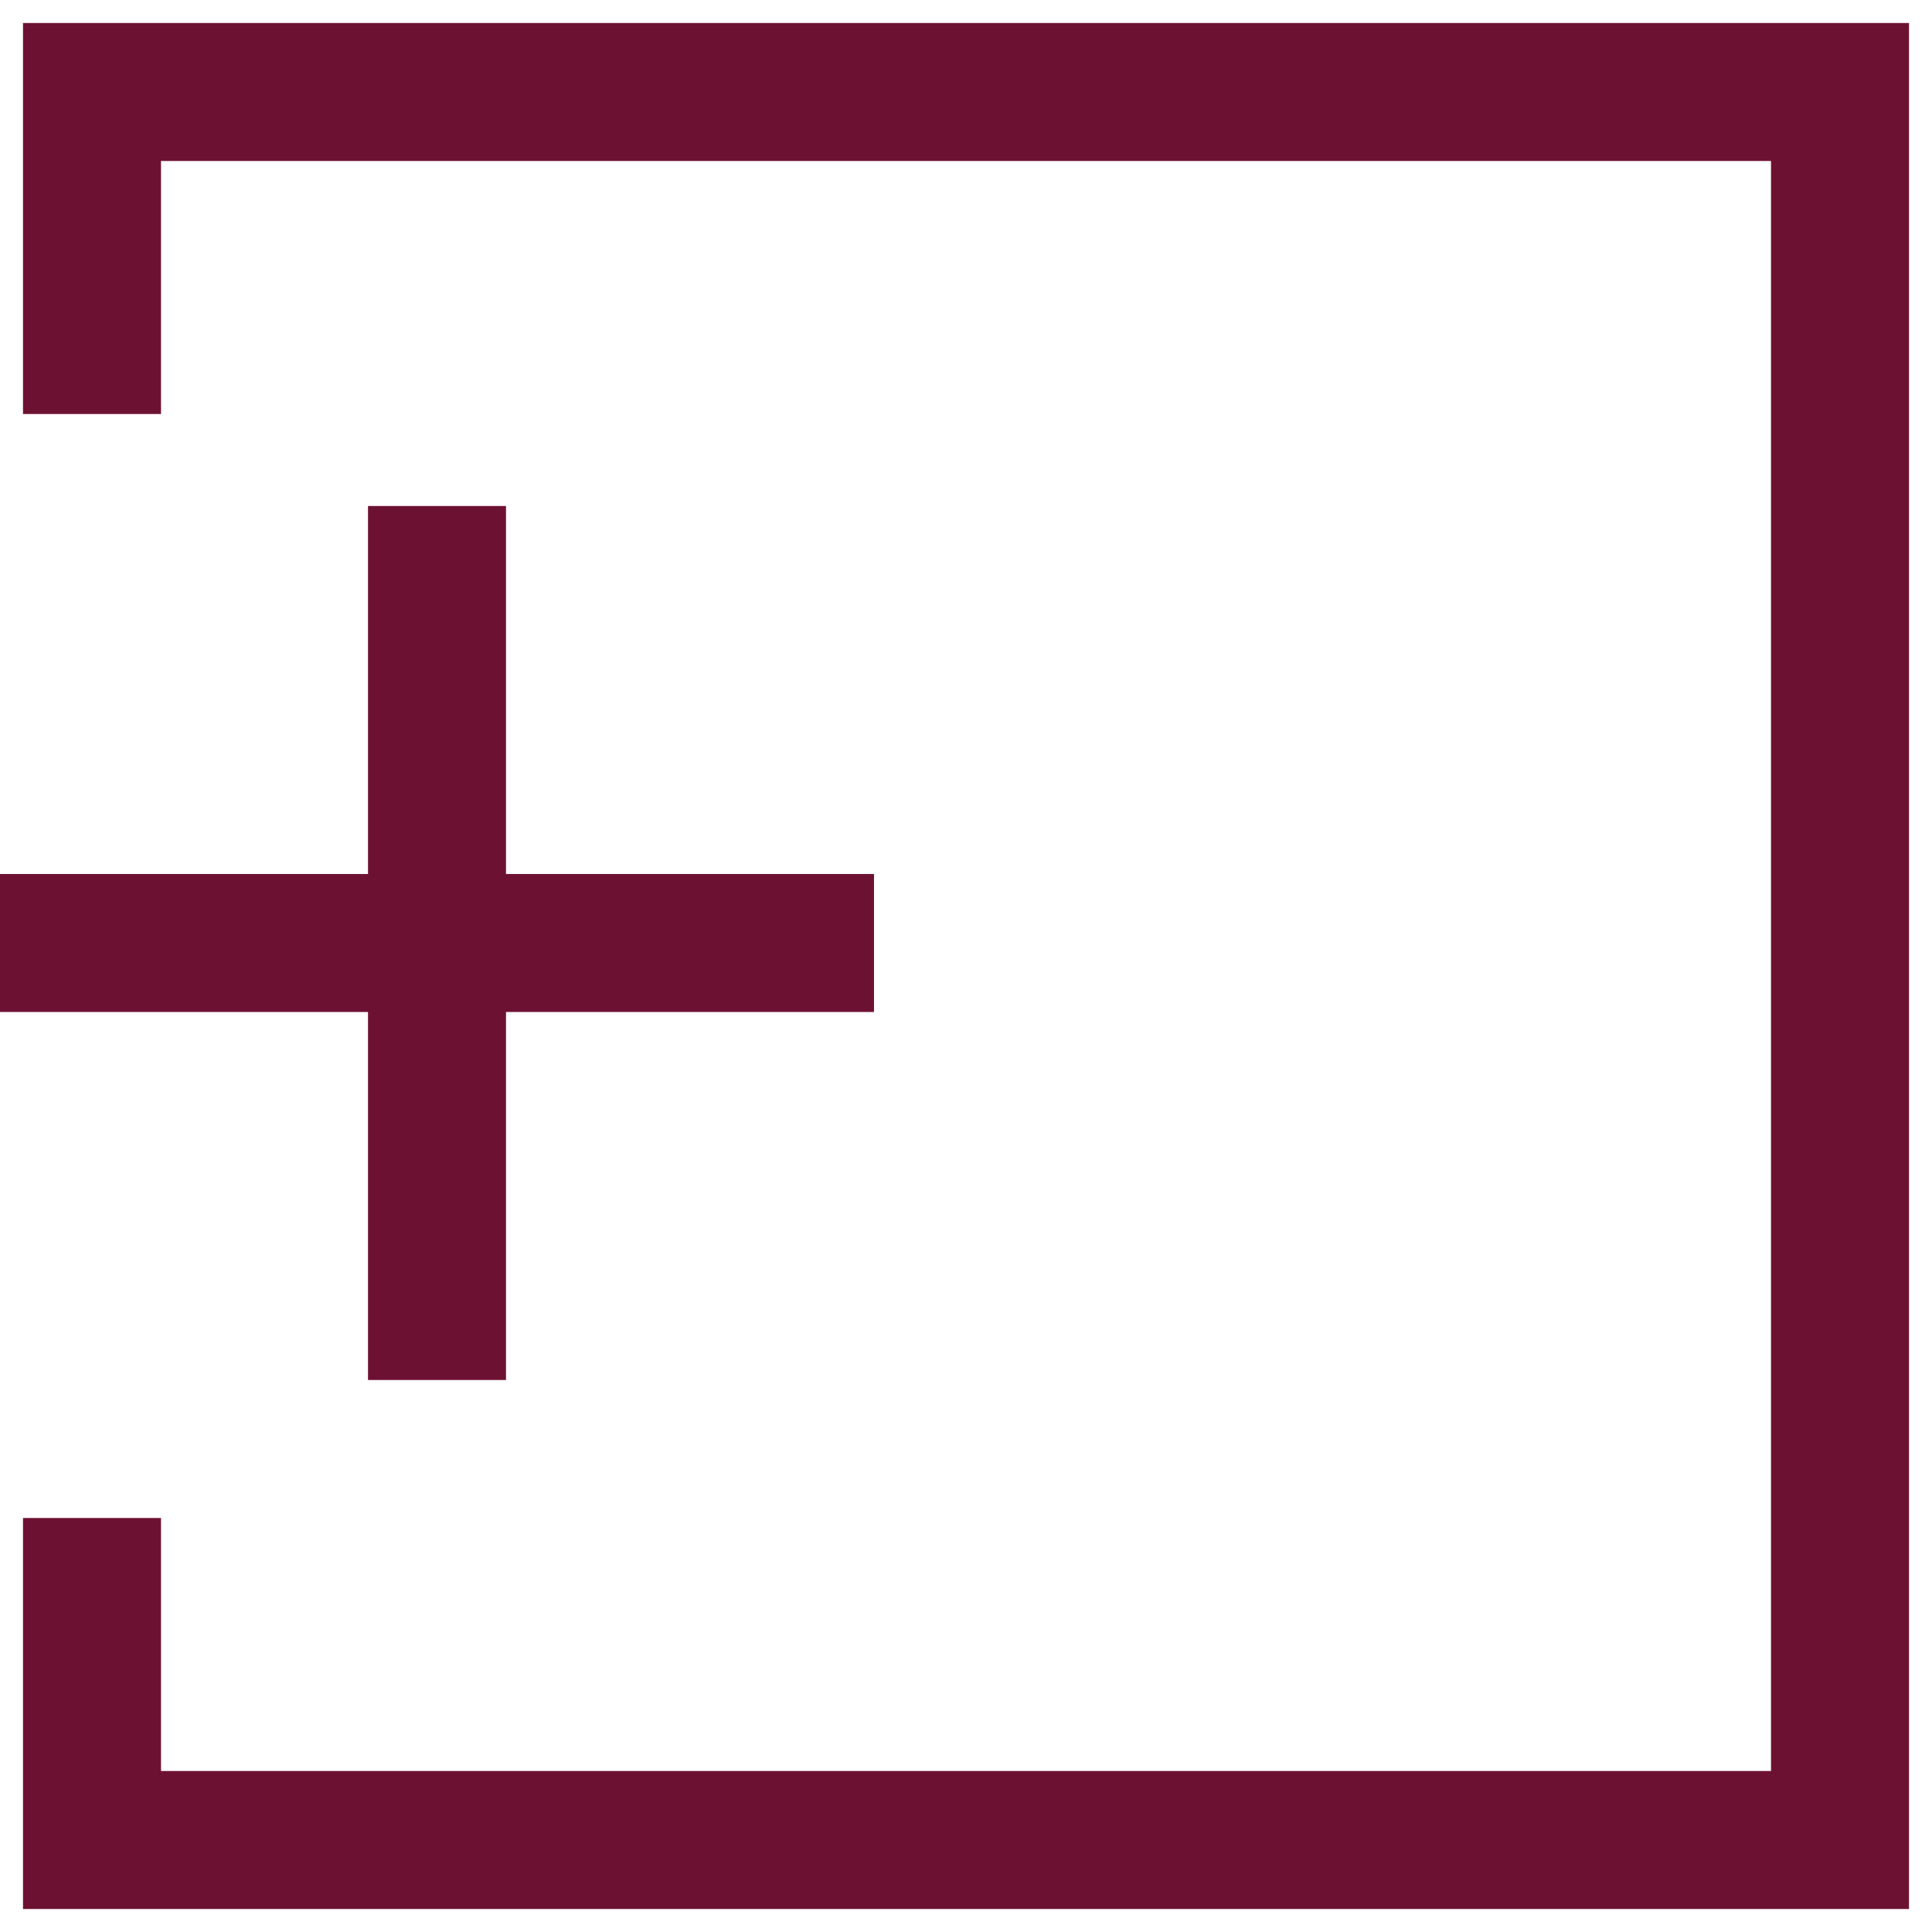
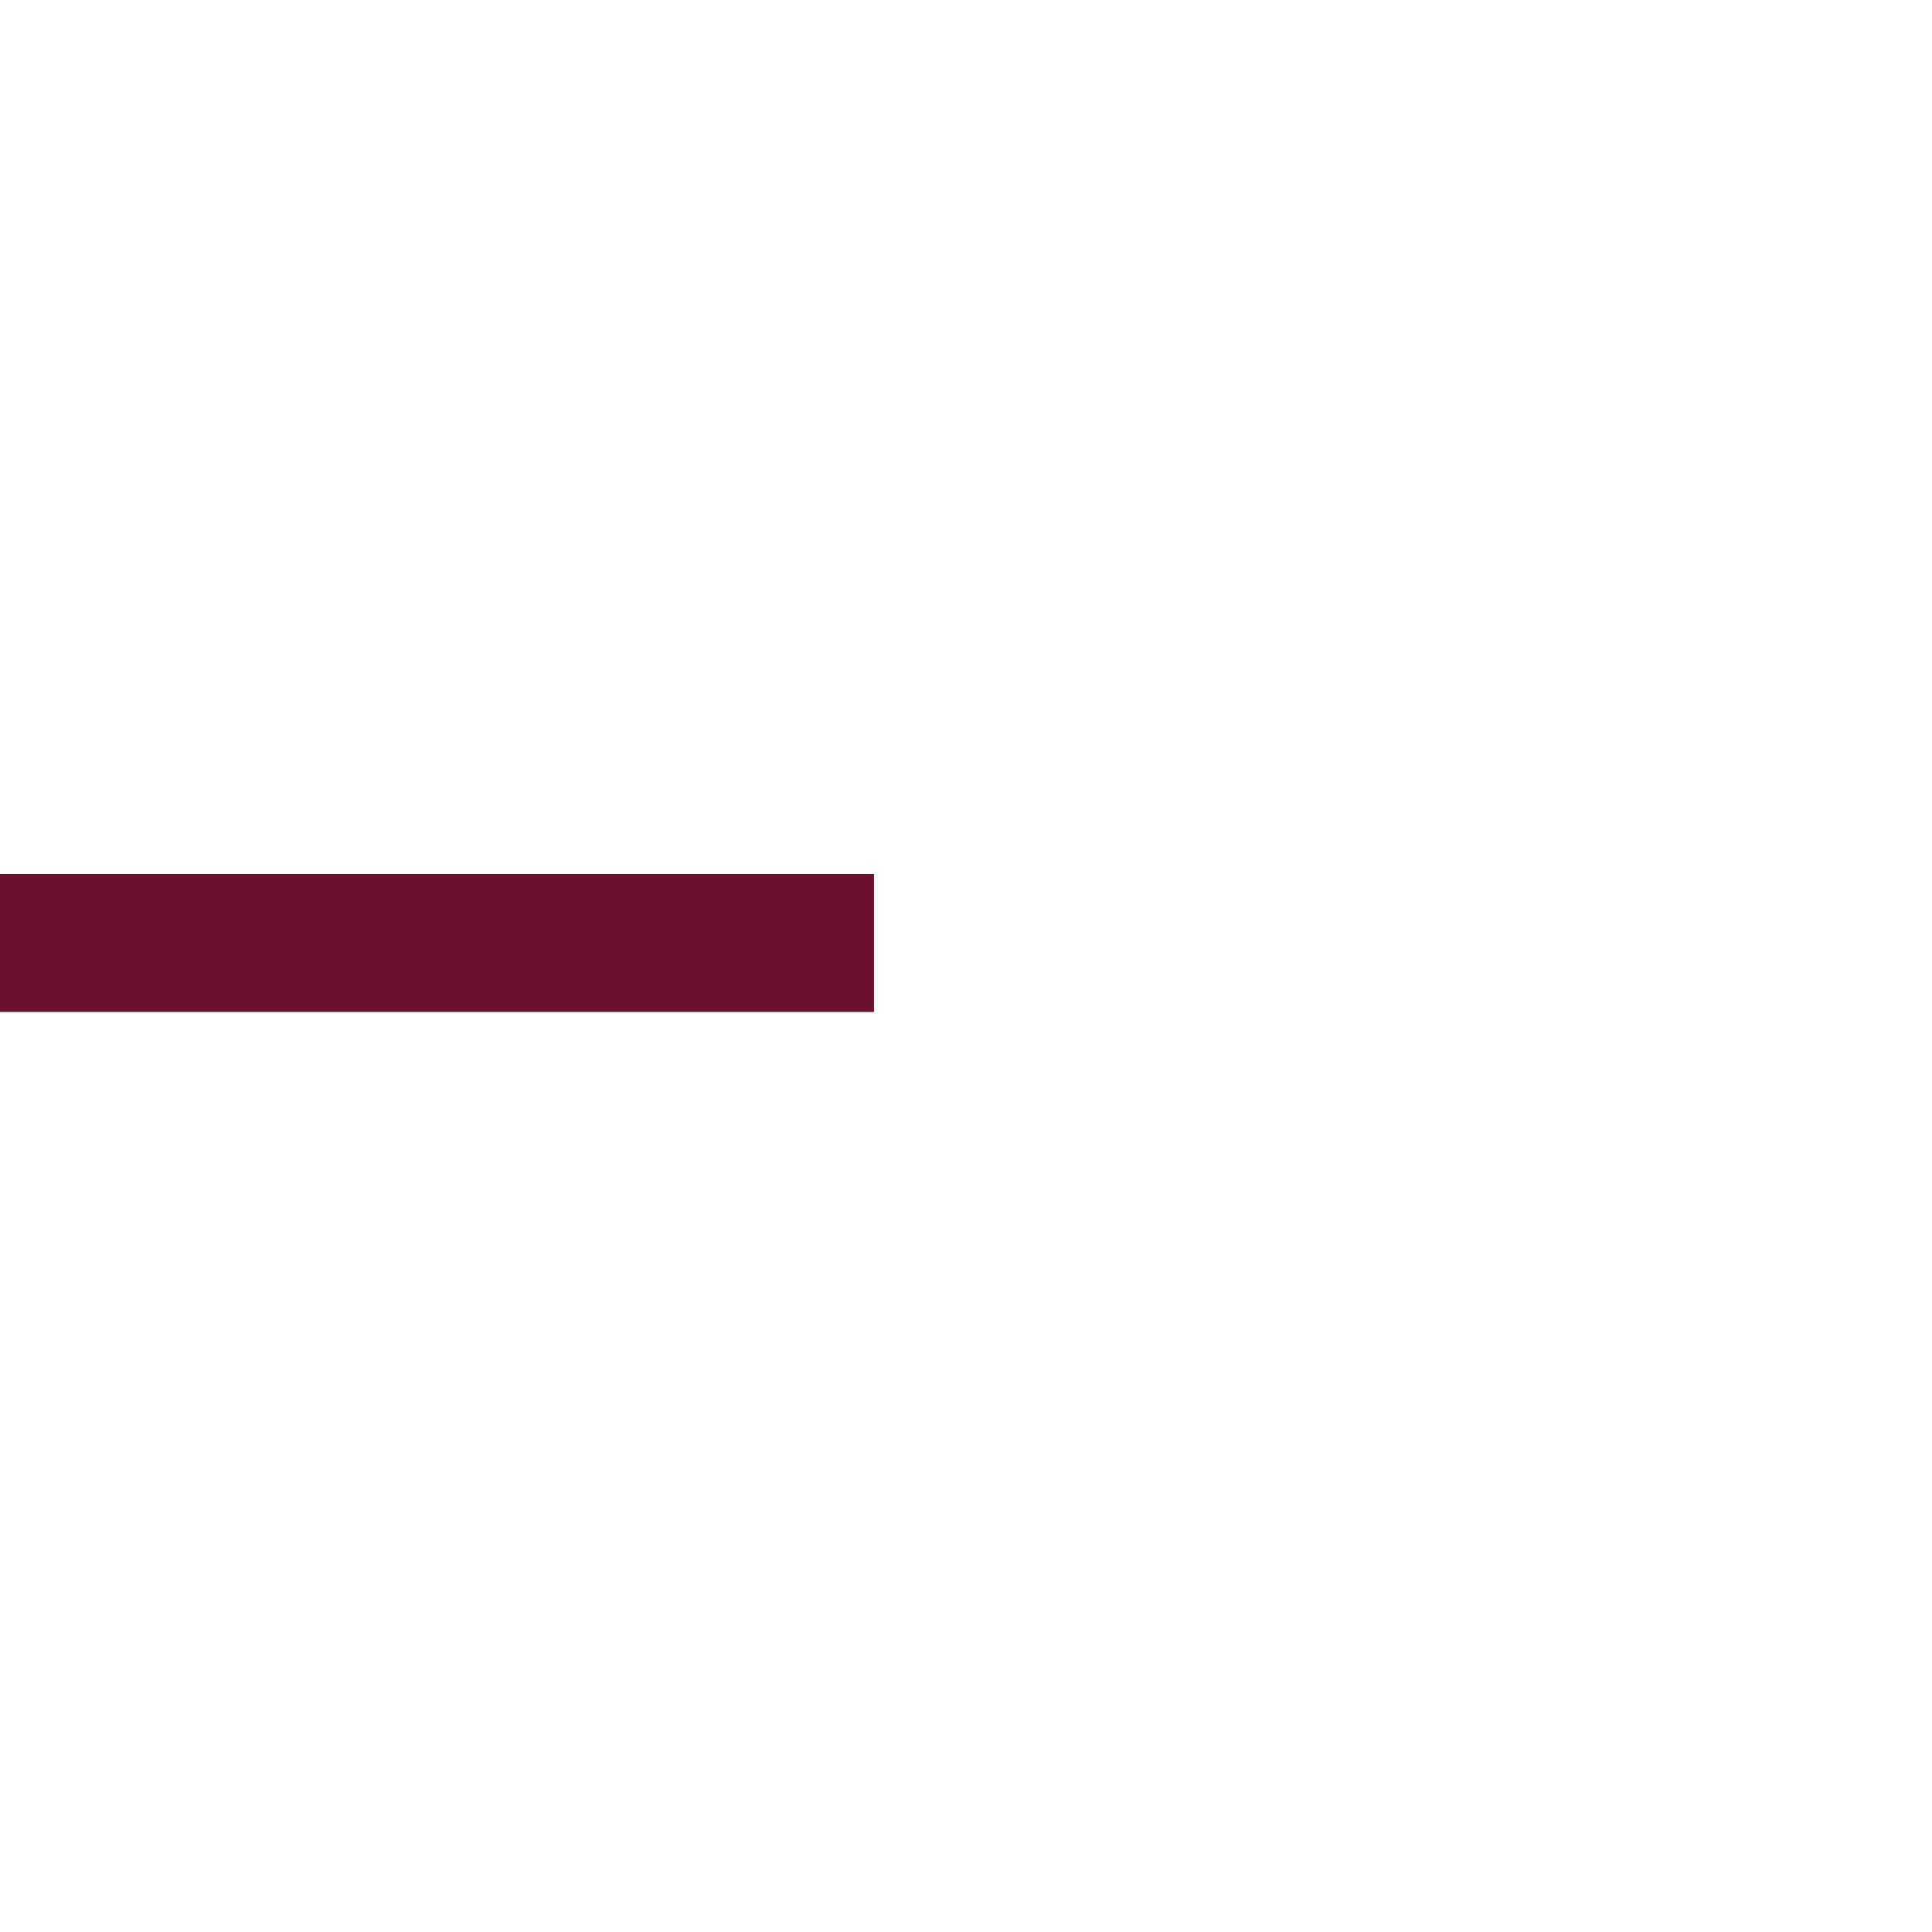
<svg xmlns="http://www.w3.org/2000/svg" width="21" height="21" viewBox="0 0 21 21" fill="none">
-   <path d="M1 4.5V1H20V20H1V16.5" stroke="#6D1132" stroke-width="1.5" />
-   <rect x="4" y="5.5" width="1.5" height="9.5" fill="#6D1132" />
  <rect y="11" width="1.5" height="9.5" transform="rotate(-90 0 11)" fill="#6D1132" />
</svg>